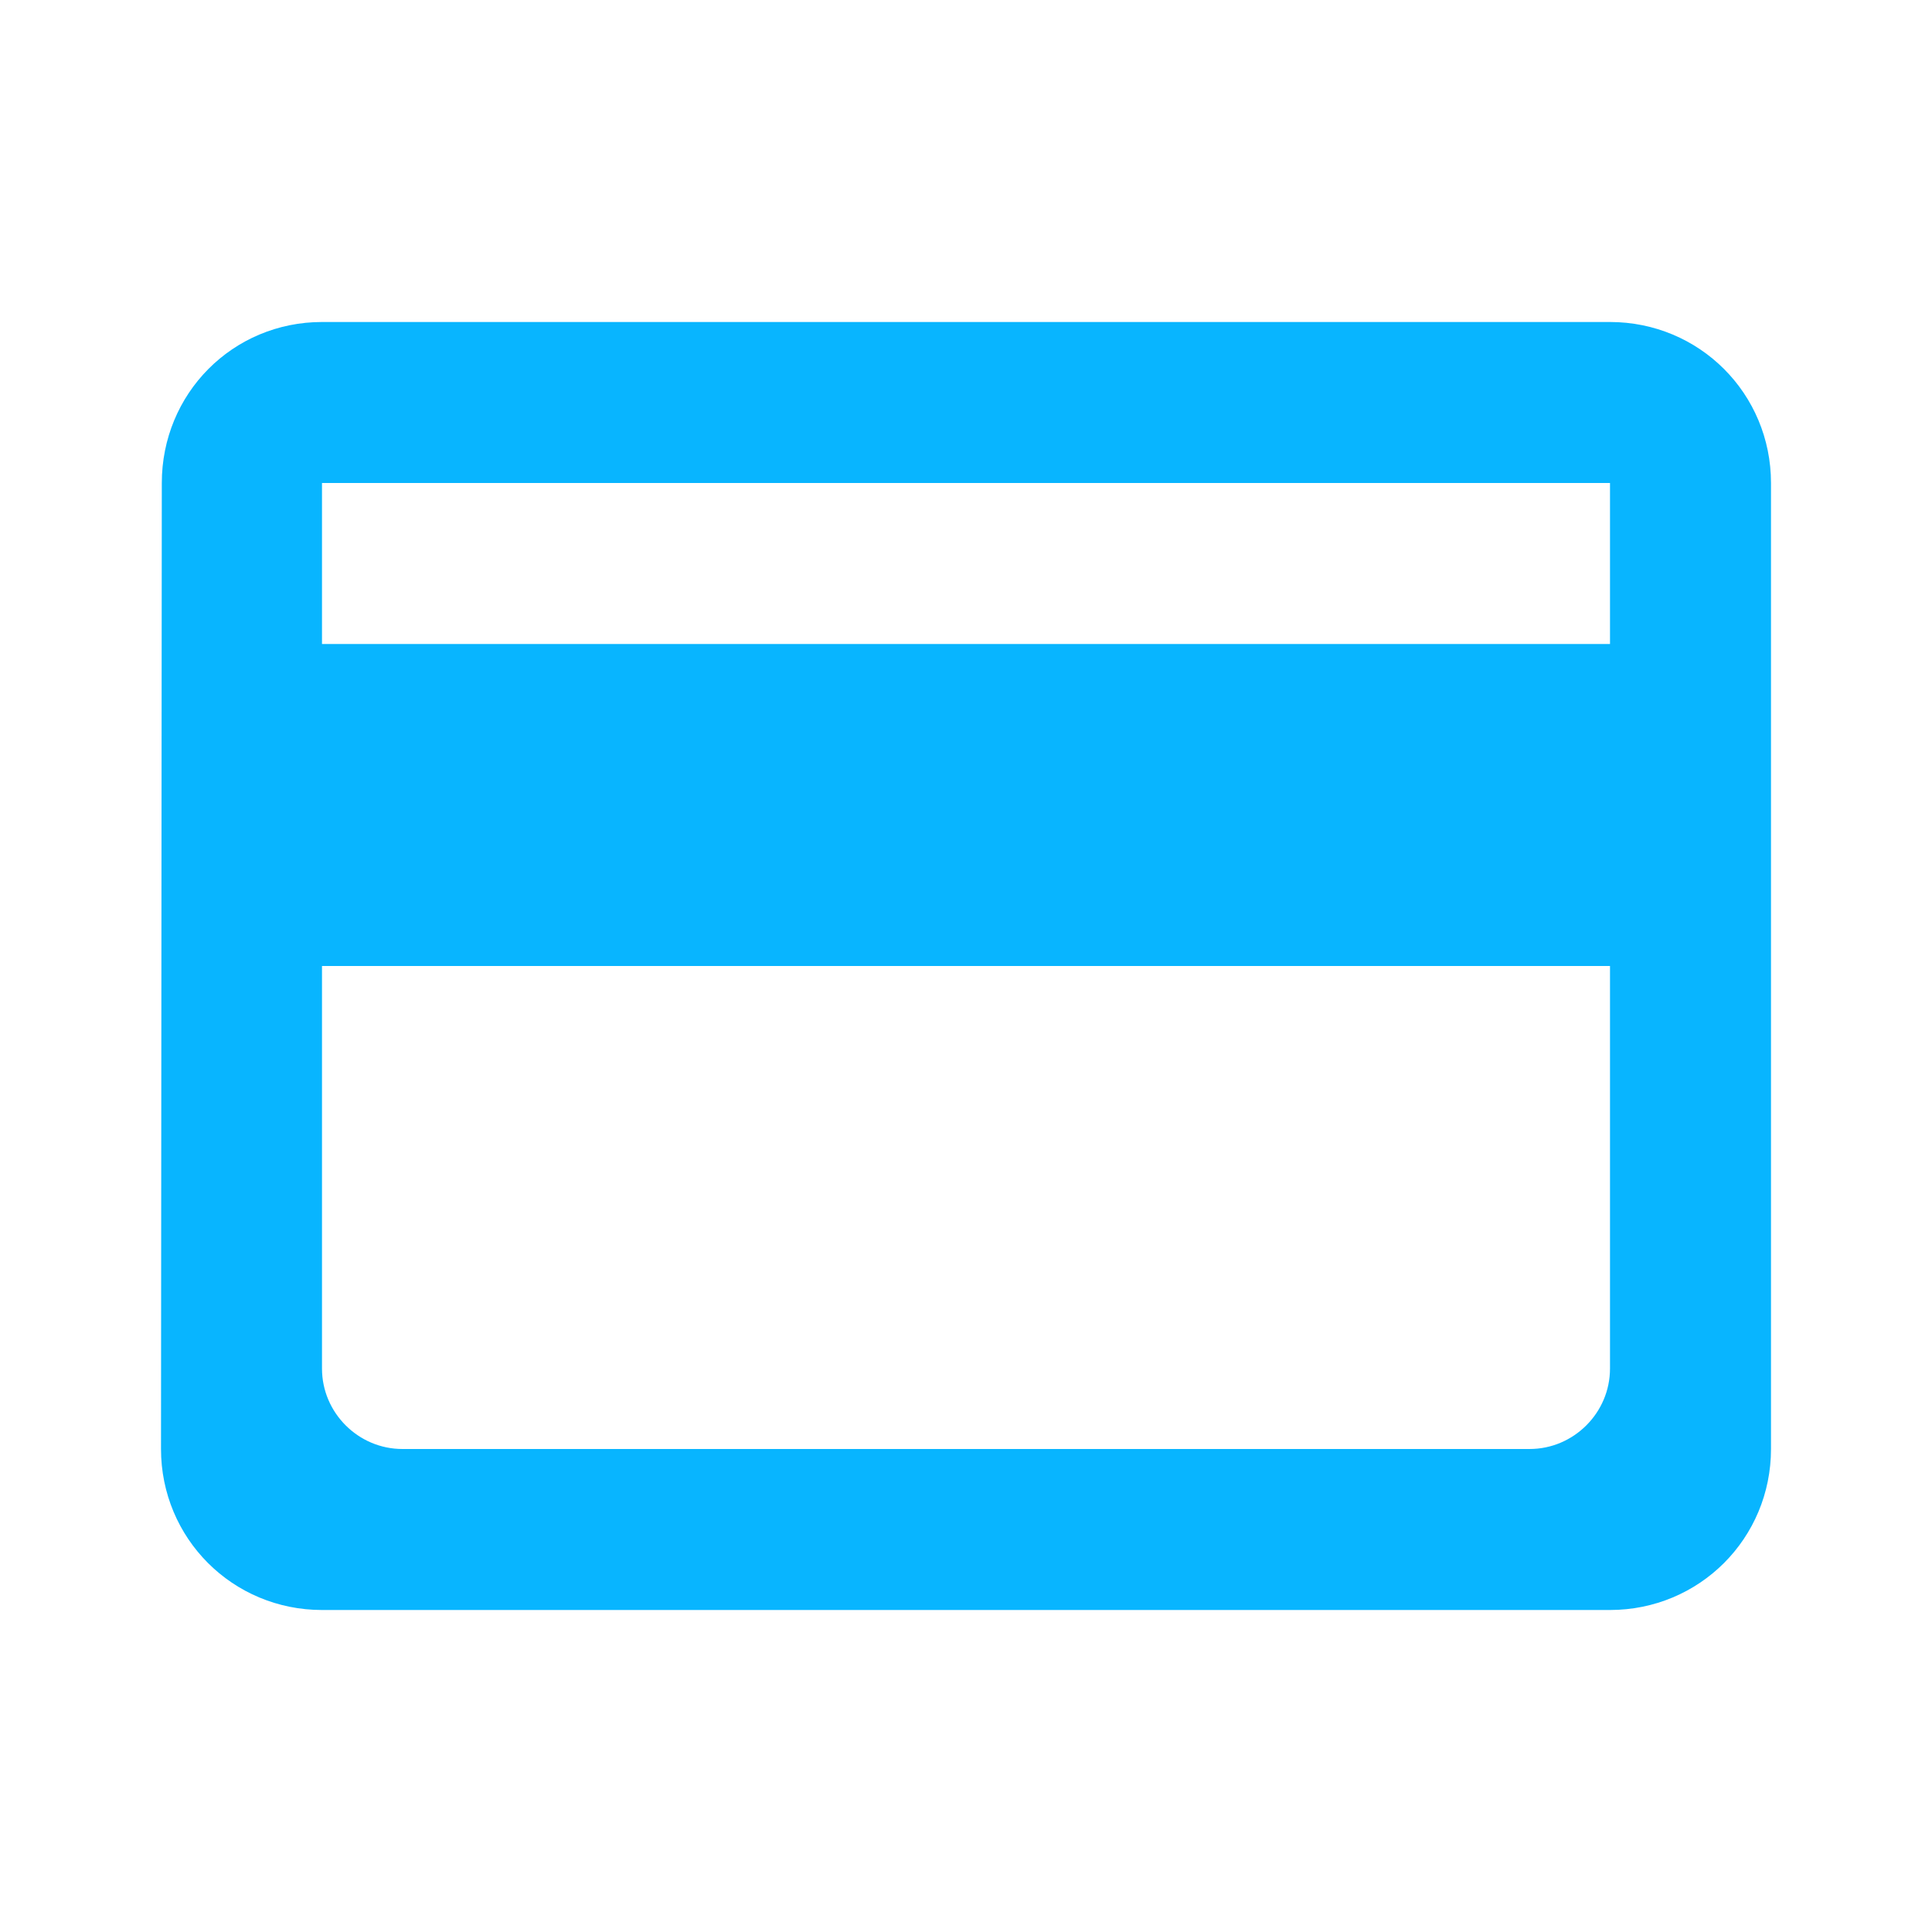
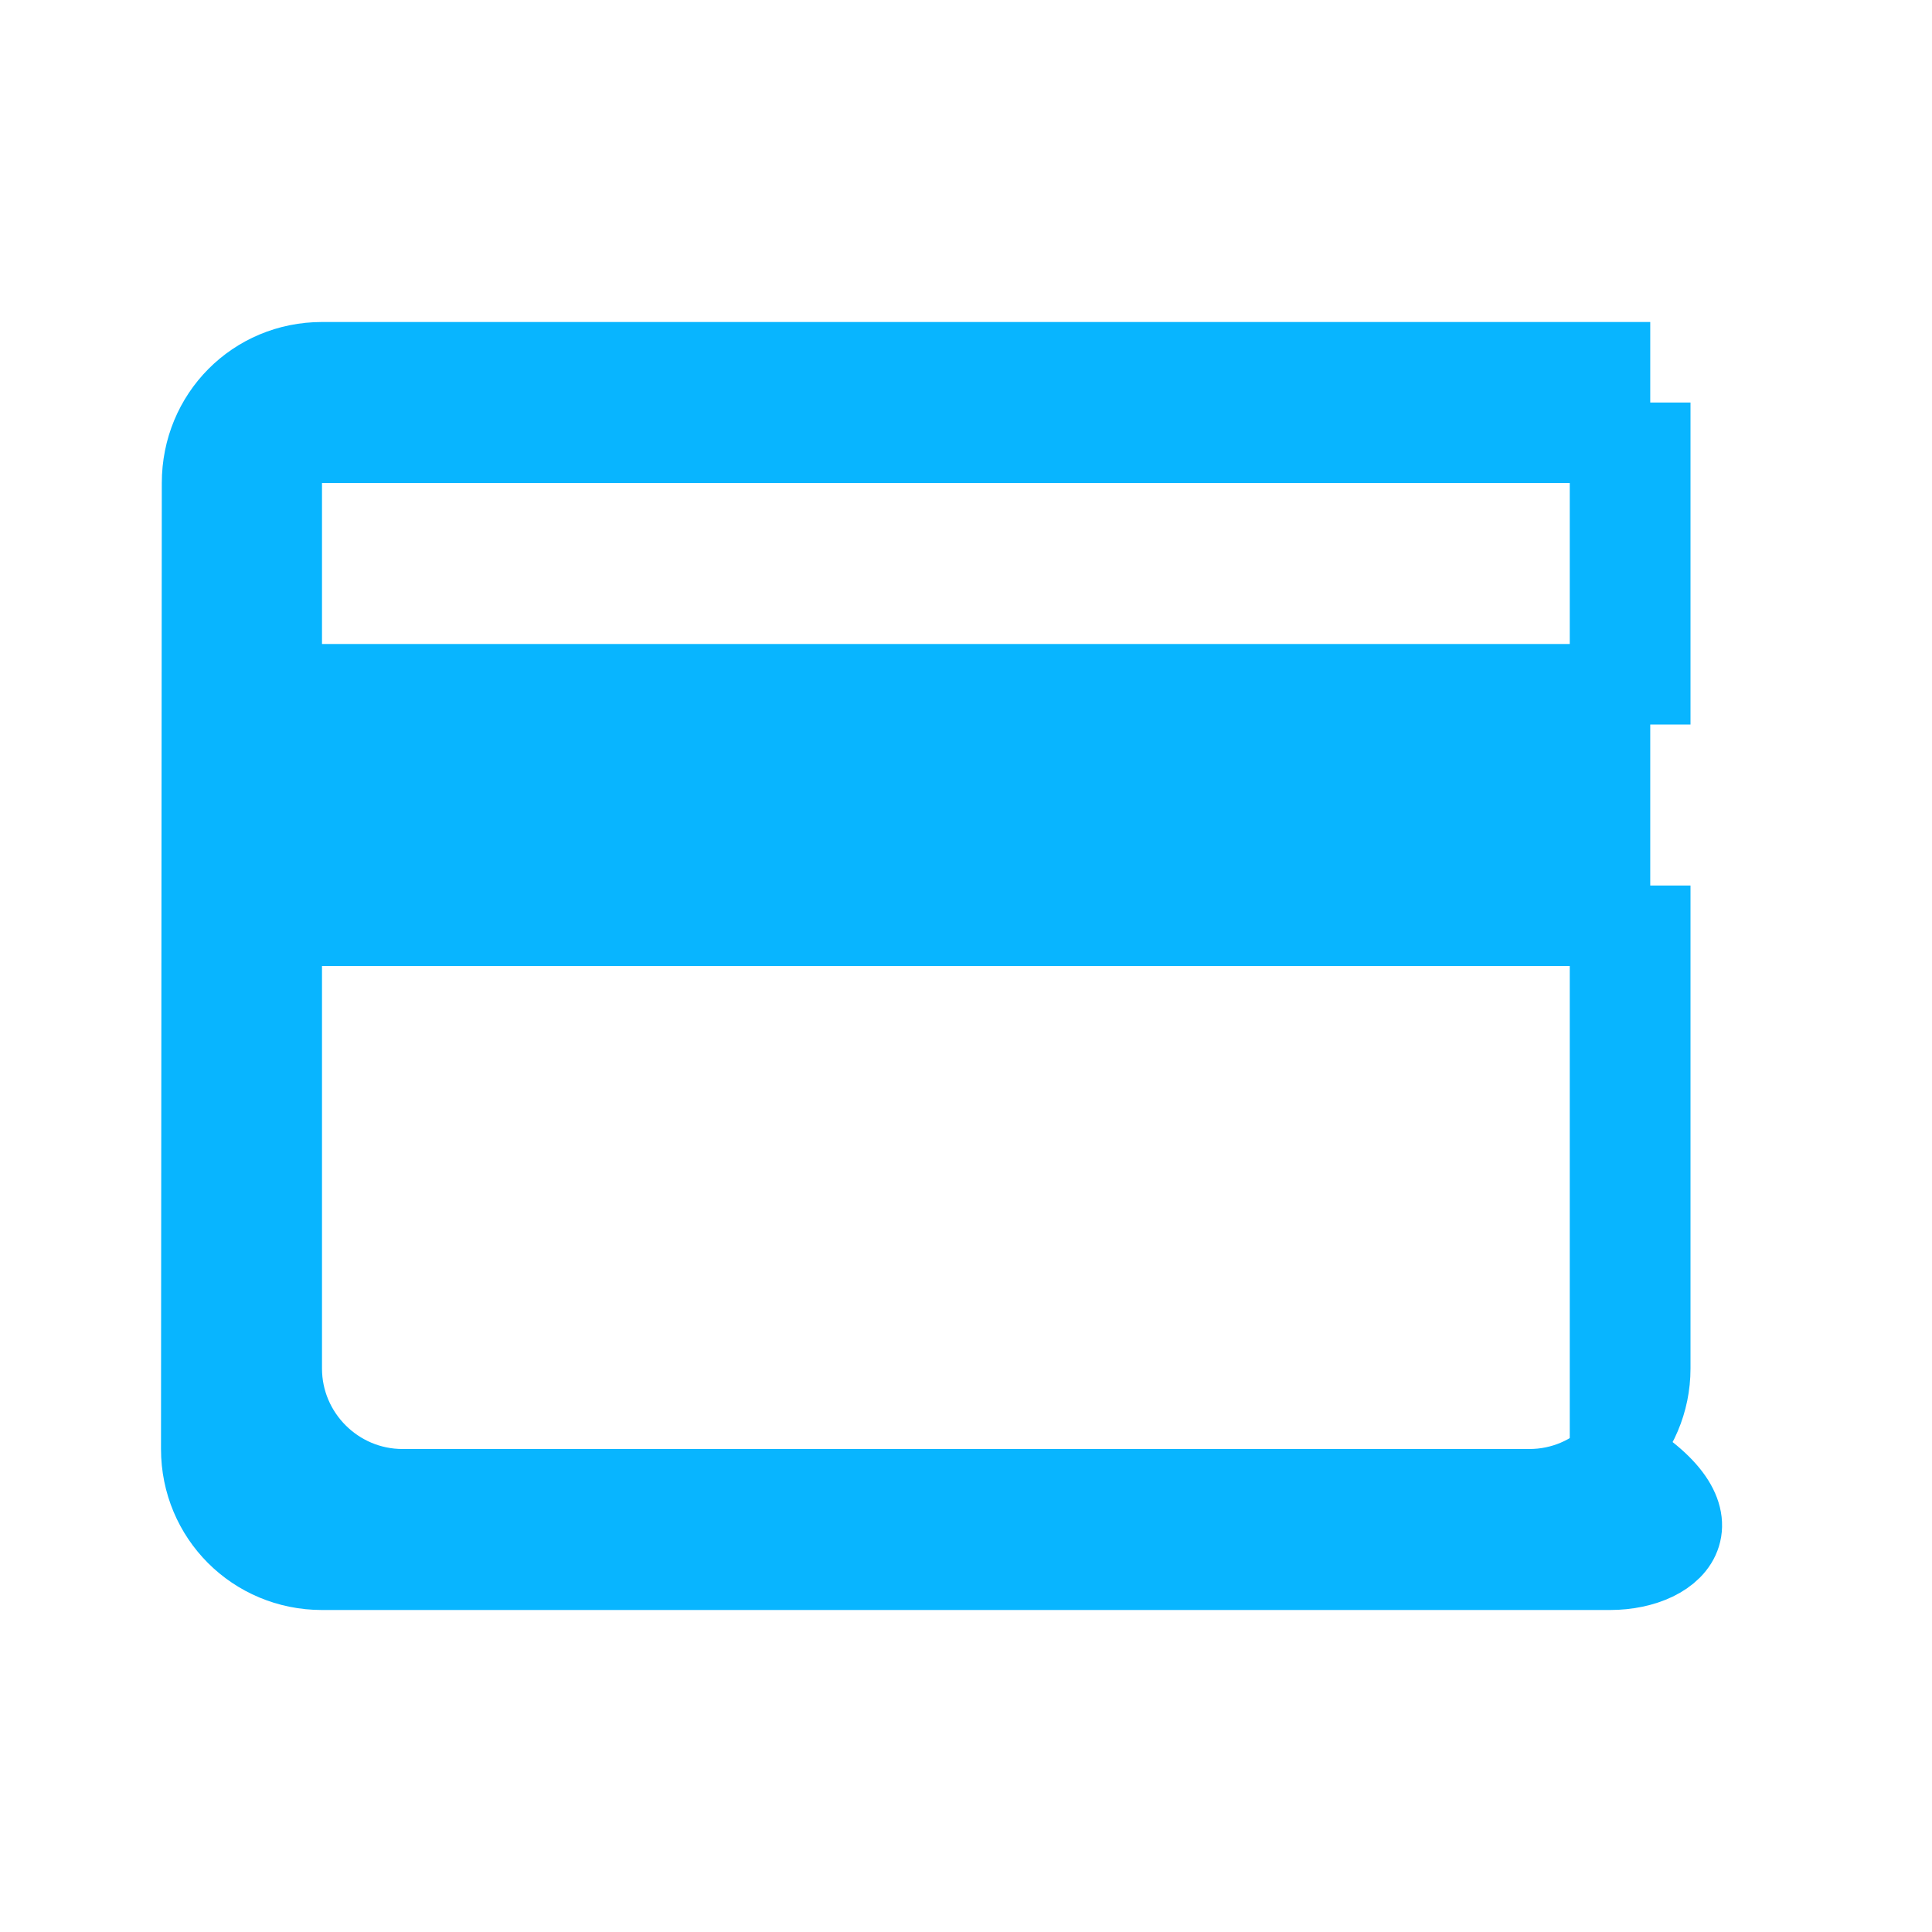
<svg xmlns="http://www.w3.org/2000/svg" width="24" height="24" viewBox="0 0 24 24" fill="none">
-   <path d="M2.51 6V6C2.51 5.163 3.169 4.5 4 4.5H20C20.834 4.5 21.5 5.166 21.5 6V18C21.5 18.834 20.834 19.5 20 19.5H4C3.166 19.5 2.5 18.834 2.5 18C2.5 18 2.5 18 2.5 18L2.51 6ZM4 11.5H3.5V12V17C3.5 17.826 4.174 18.5 5 18.5H19C19.826 18.5 20.5 17.826 20.5 17V12V11.5H20H4ZM20 8.5H20.5V8V6V5.5H20H4H3.5V6V8V8.5H4H20Z" fill="#08B5FF" stroke="#08B5FF" />
+   <path d="M2.51 6V6C2.51 5.163 3.169 4.5 4 4.5H20V18C21.5 18.834 20.834 19.5 20 19.5H4C3.166 19.5 2.5 18.834 2.5 18C2.5 18 2.5 18 2.5 18L2.51 6ZM4 11.5H3.5V12V17C3.5 17.826 4.174 18.5 5 18.5H19C19.826 18.5 20.5 17.826 20.5 17V12V11.5H20H4ZM20 8.5H20.5V8V6V5.5H20H4H3.5V6V8V8.5H4H20Z" fill="#08B5FF" stroke="#08B5FF" />
</svg>